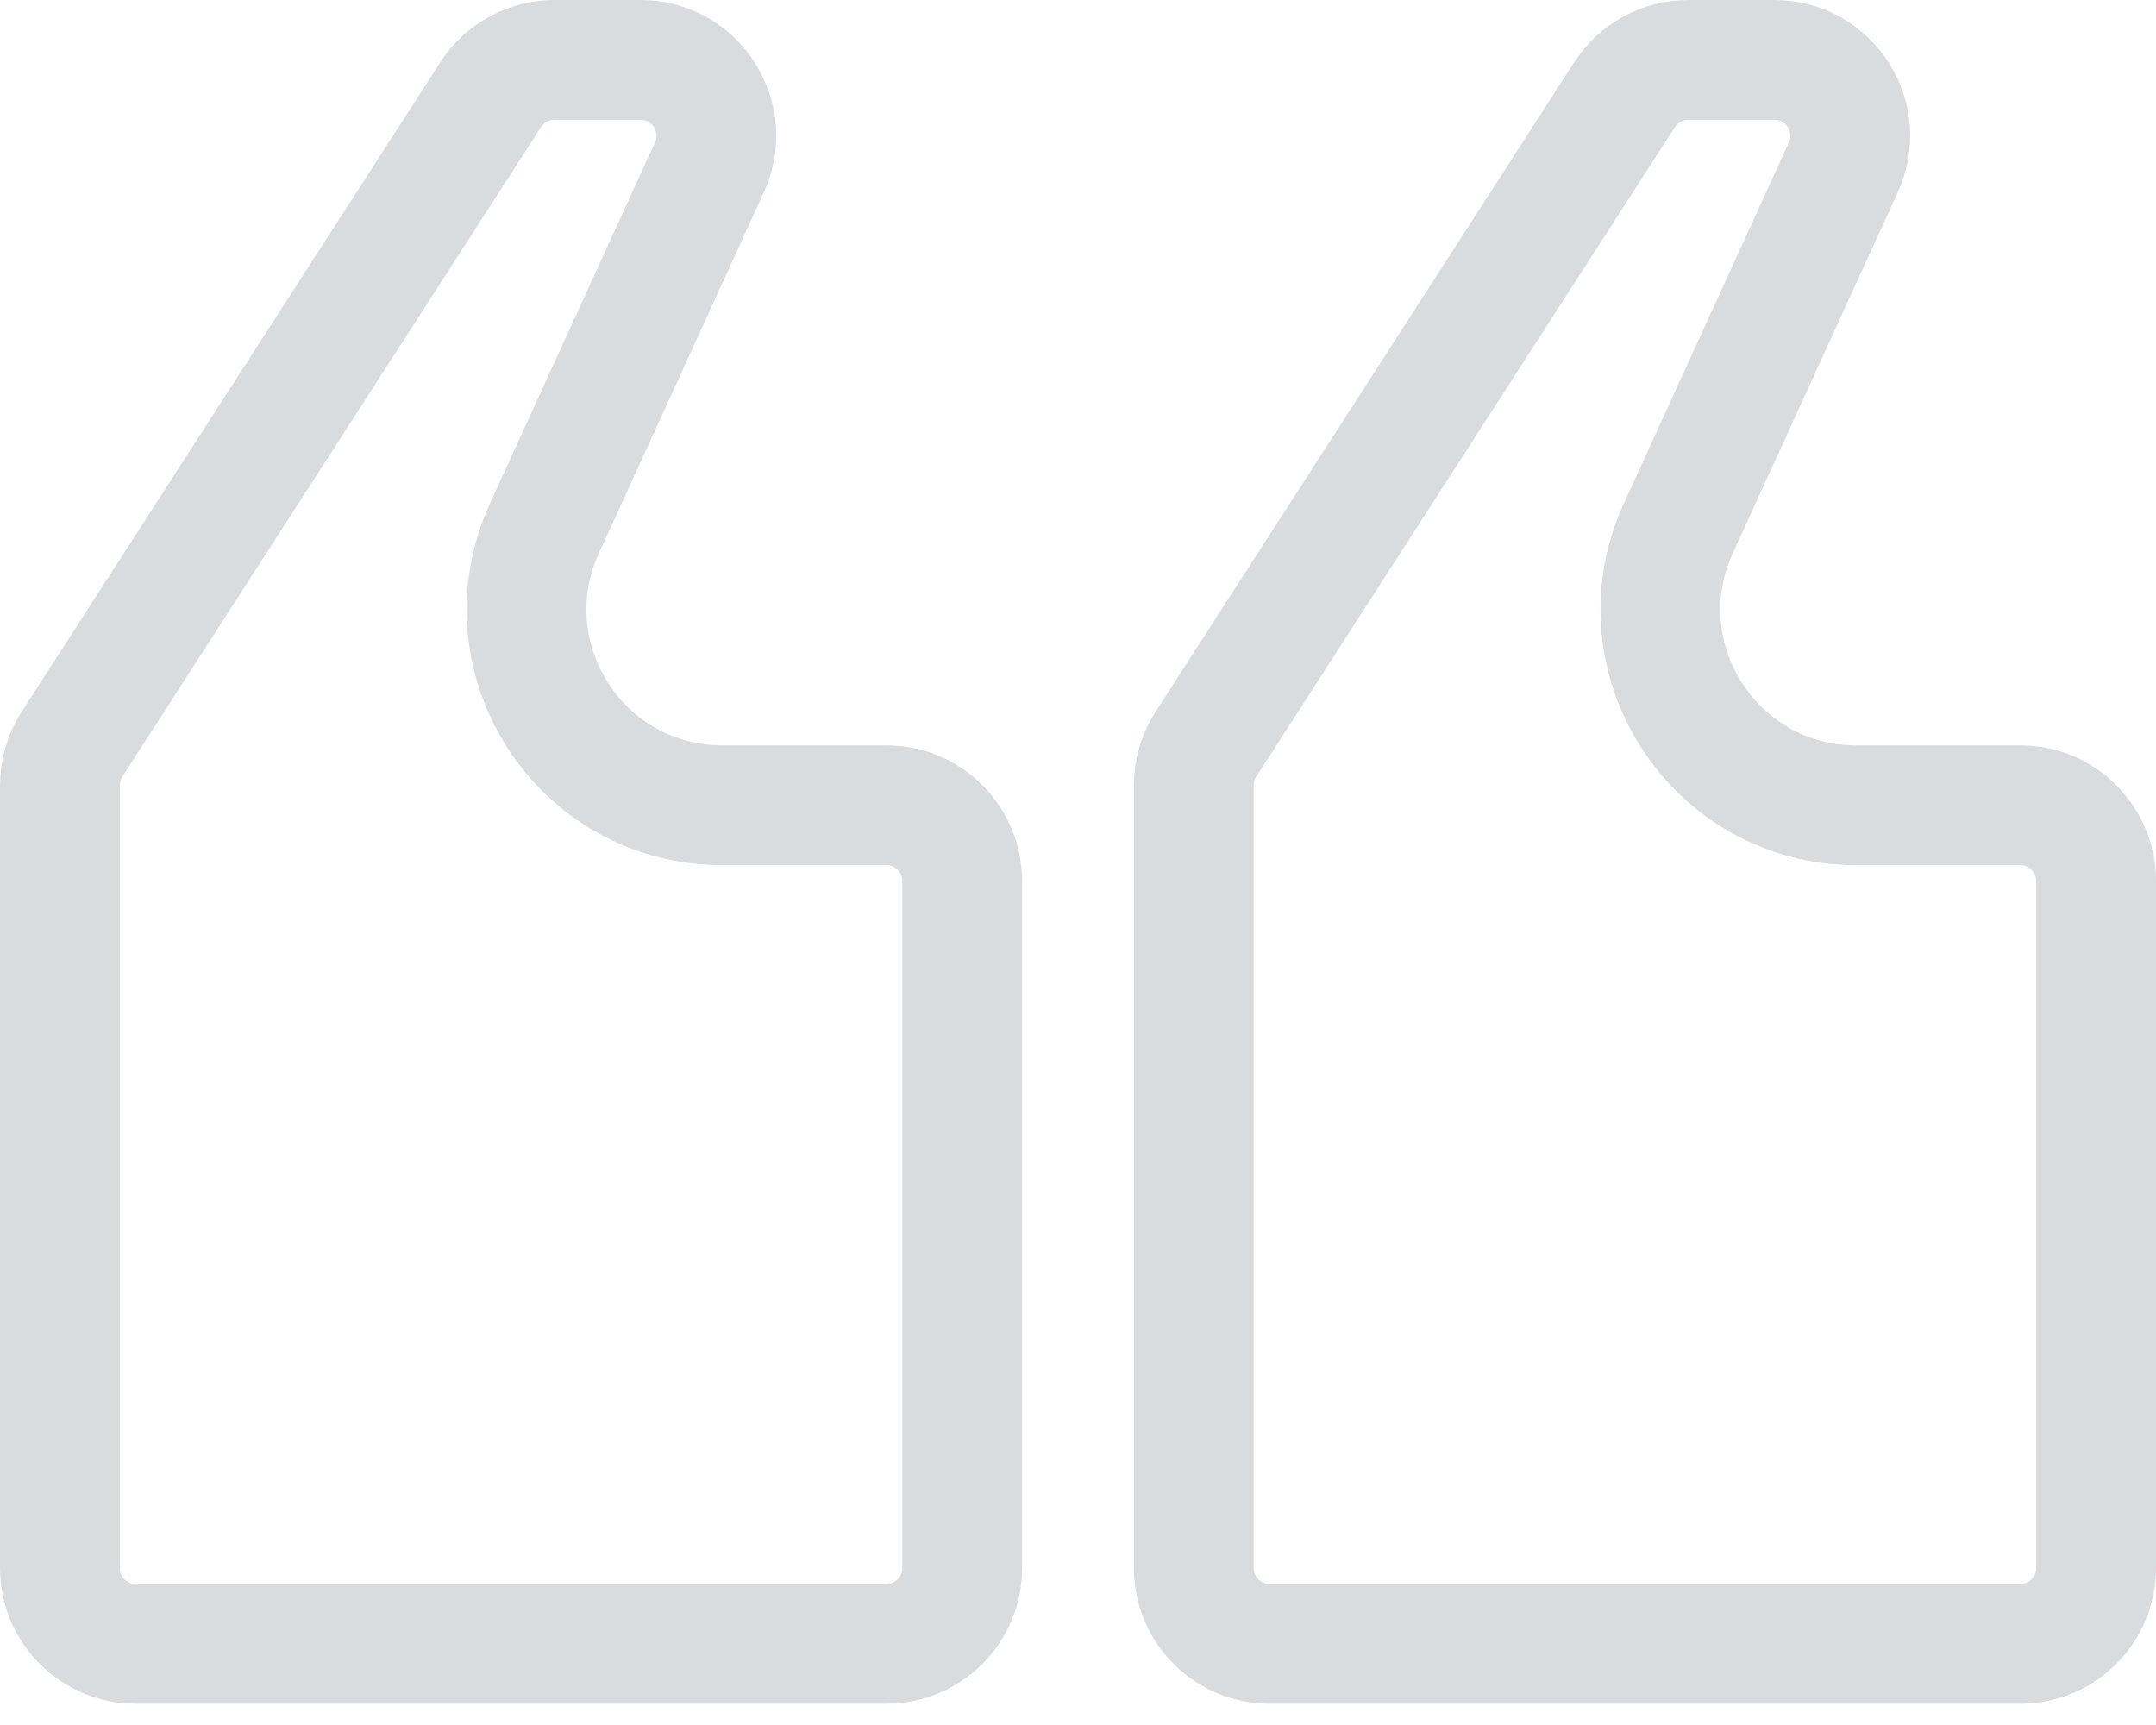
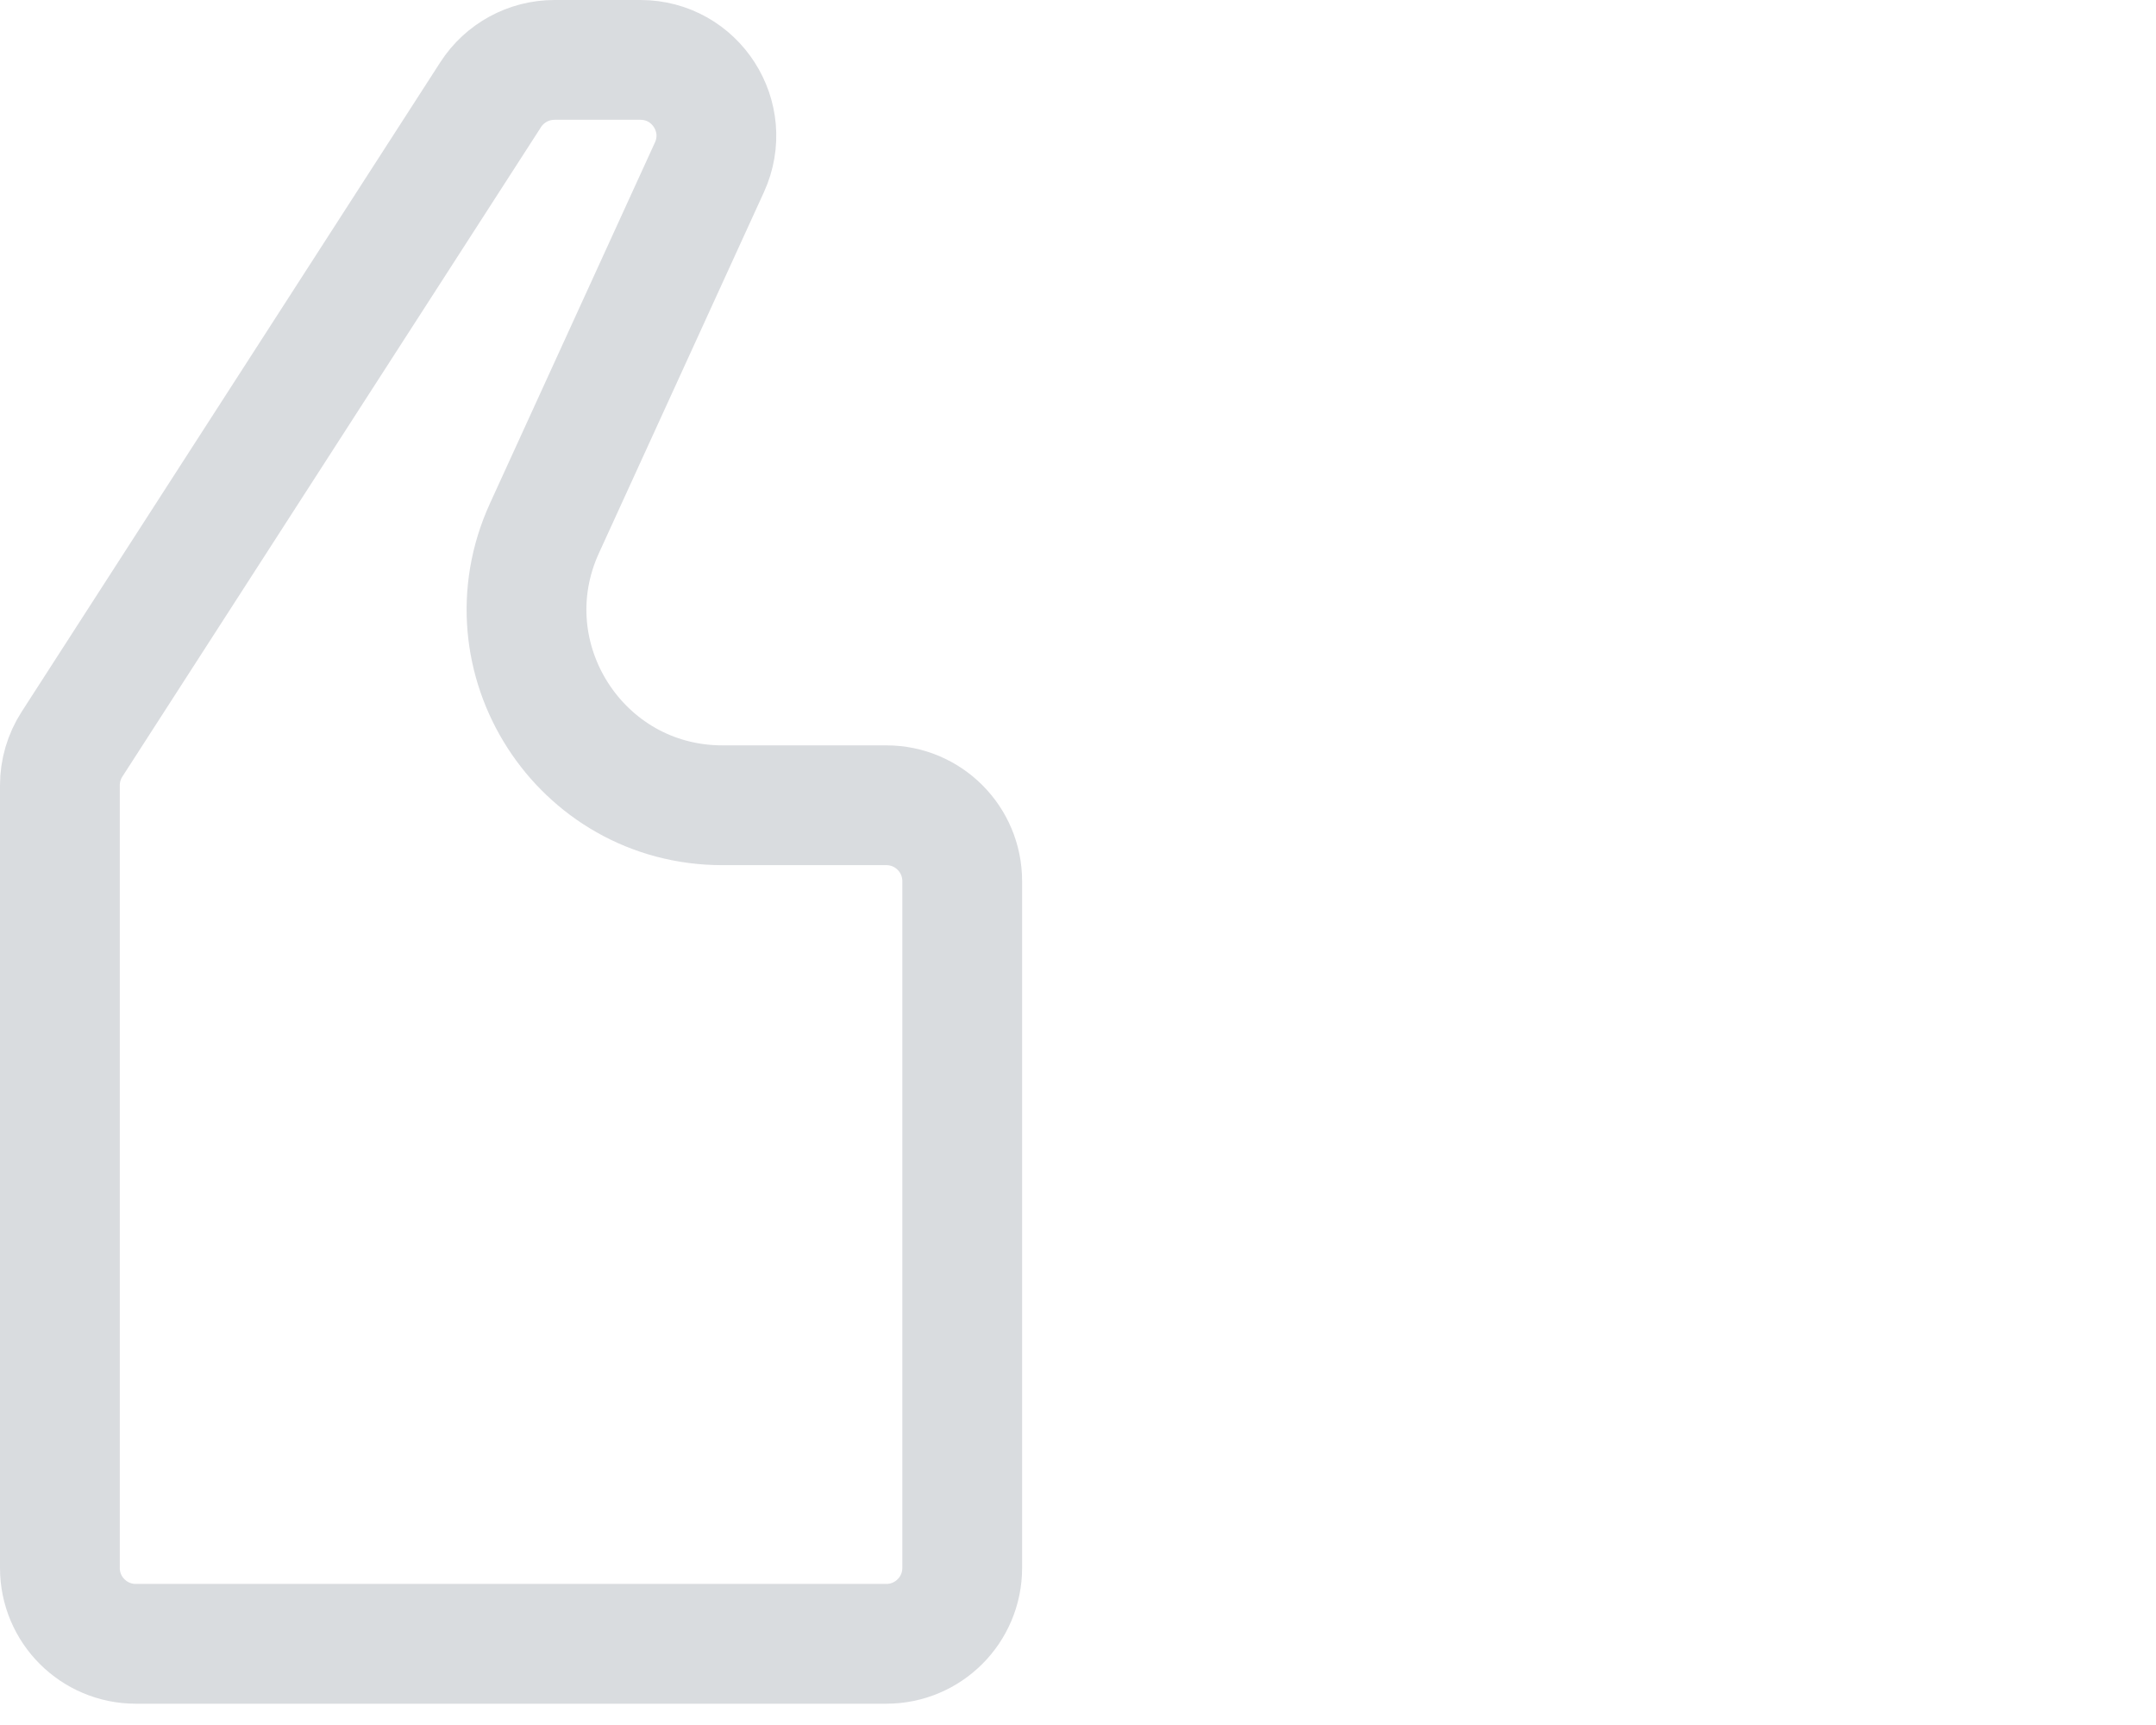
<svg xmlns="http://www.w3.org/2000/svg" width="95" height="76" viewBox="0 0 95 76" fill="none">
  <g opacity="0.2">
-     <path d="M92.361 69.08C92.361 70.926 90.865 72.423 89.019 72.423L55.944 72.423C54.098 72.423 52.602 70.926 52.602 69.08L52.602 34.6C52.602 33.958 52.787 33.329 53.135 32.789L71.584 4.17C72.2 3.216 73.258 2.639 74.394 2.639L78.183 2.639C80.617 2.639 82.235 5.157 81.223 7.371L73.953 23.274C71.343 28.983 75.515 35.478 81.793 35.478L89.019 35.478C90.865 35.478 92.361 36.975 92.361 38.821L92.361 69.08Z" stroke="#434E60" stroke-width="5.278" />
    <path d="M42.398 69.08C42.398 70.926 40.902 72.423 39.056 72.423L5.982 72.423C4.135 72.423 2.639 70.926 2.639 69.08L2.639 34.6C2.639 33.958 2.824 33.329 3.172 32.789L21.621 4.17C22.237 3.216 23.295 2.639 24.431 2.639L28.22 2.639C30.654 2.639 32.272 5.157 31.26 7.371L23.99 23.274C21.38 28.983 25.552 35.478 31.83 35.478L39.056 35.478C40.902 35.478 42.398 36.975 42.398 38.821L42.398 69.08Z" stroke="#434E60" stroke-width="5.278" />
  </g>
</svg>